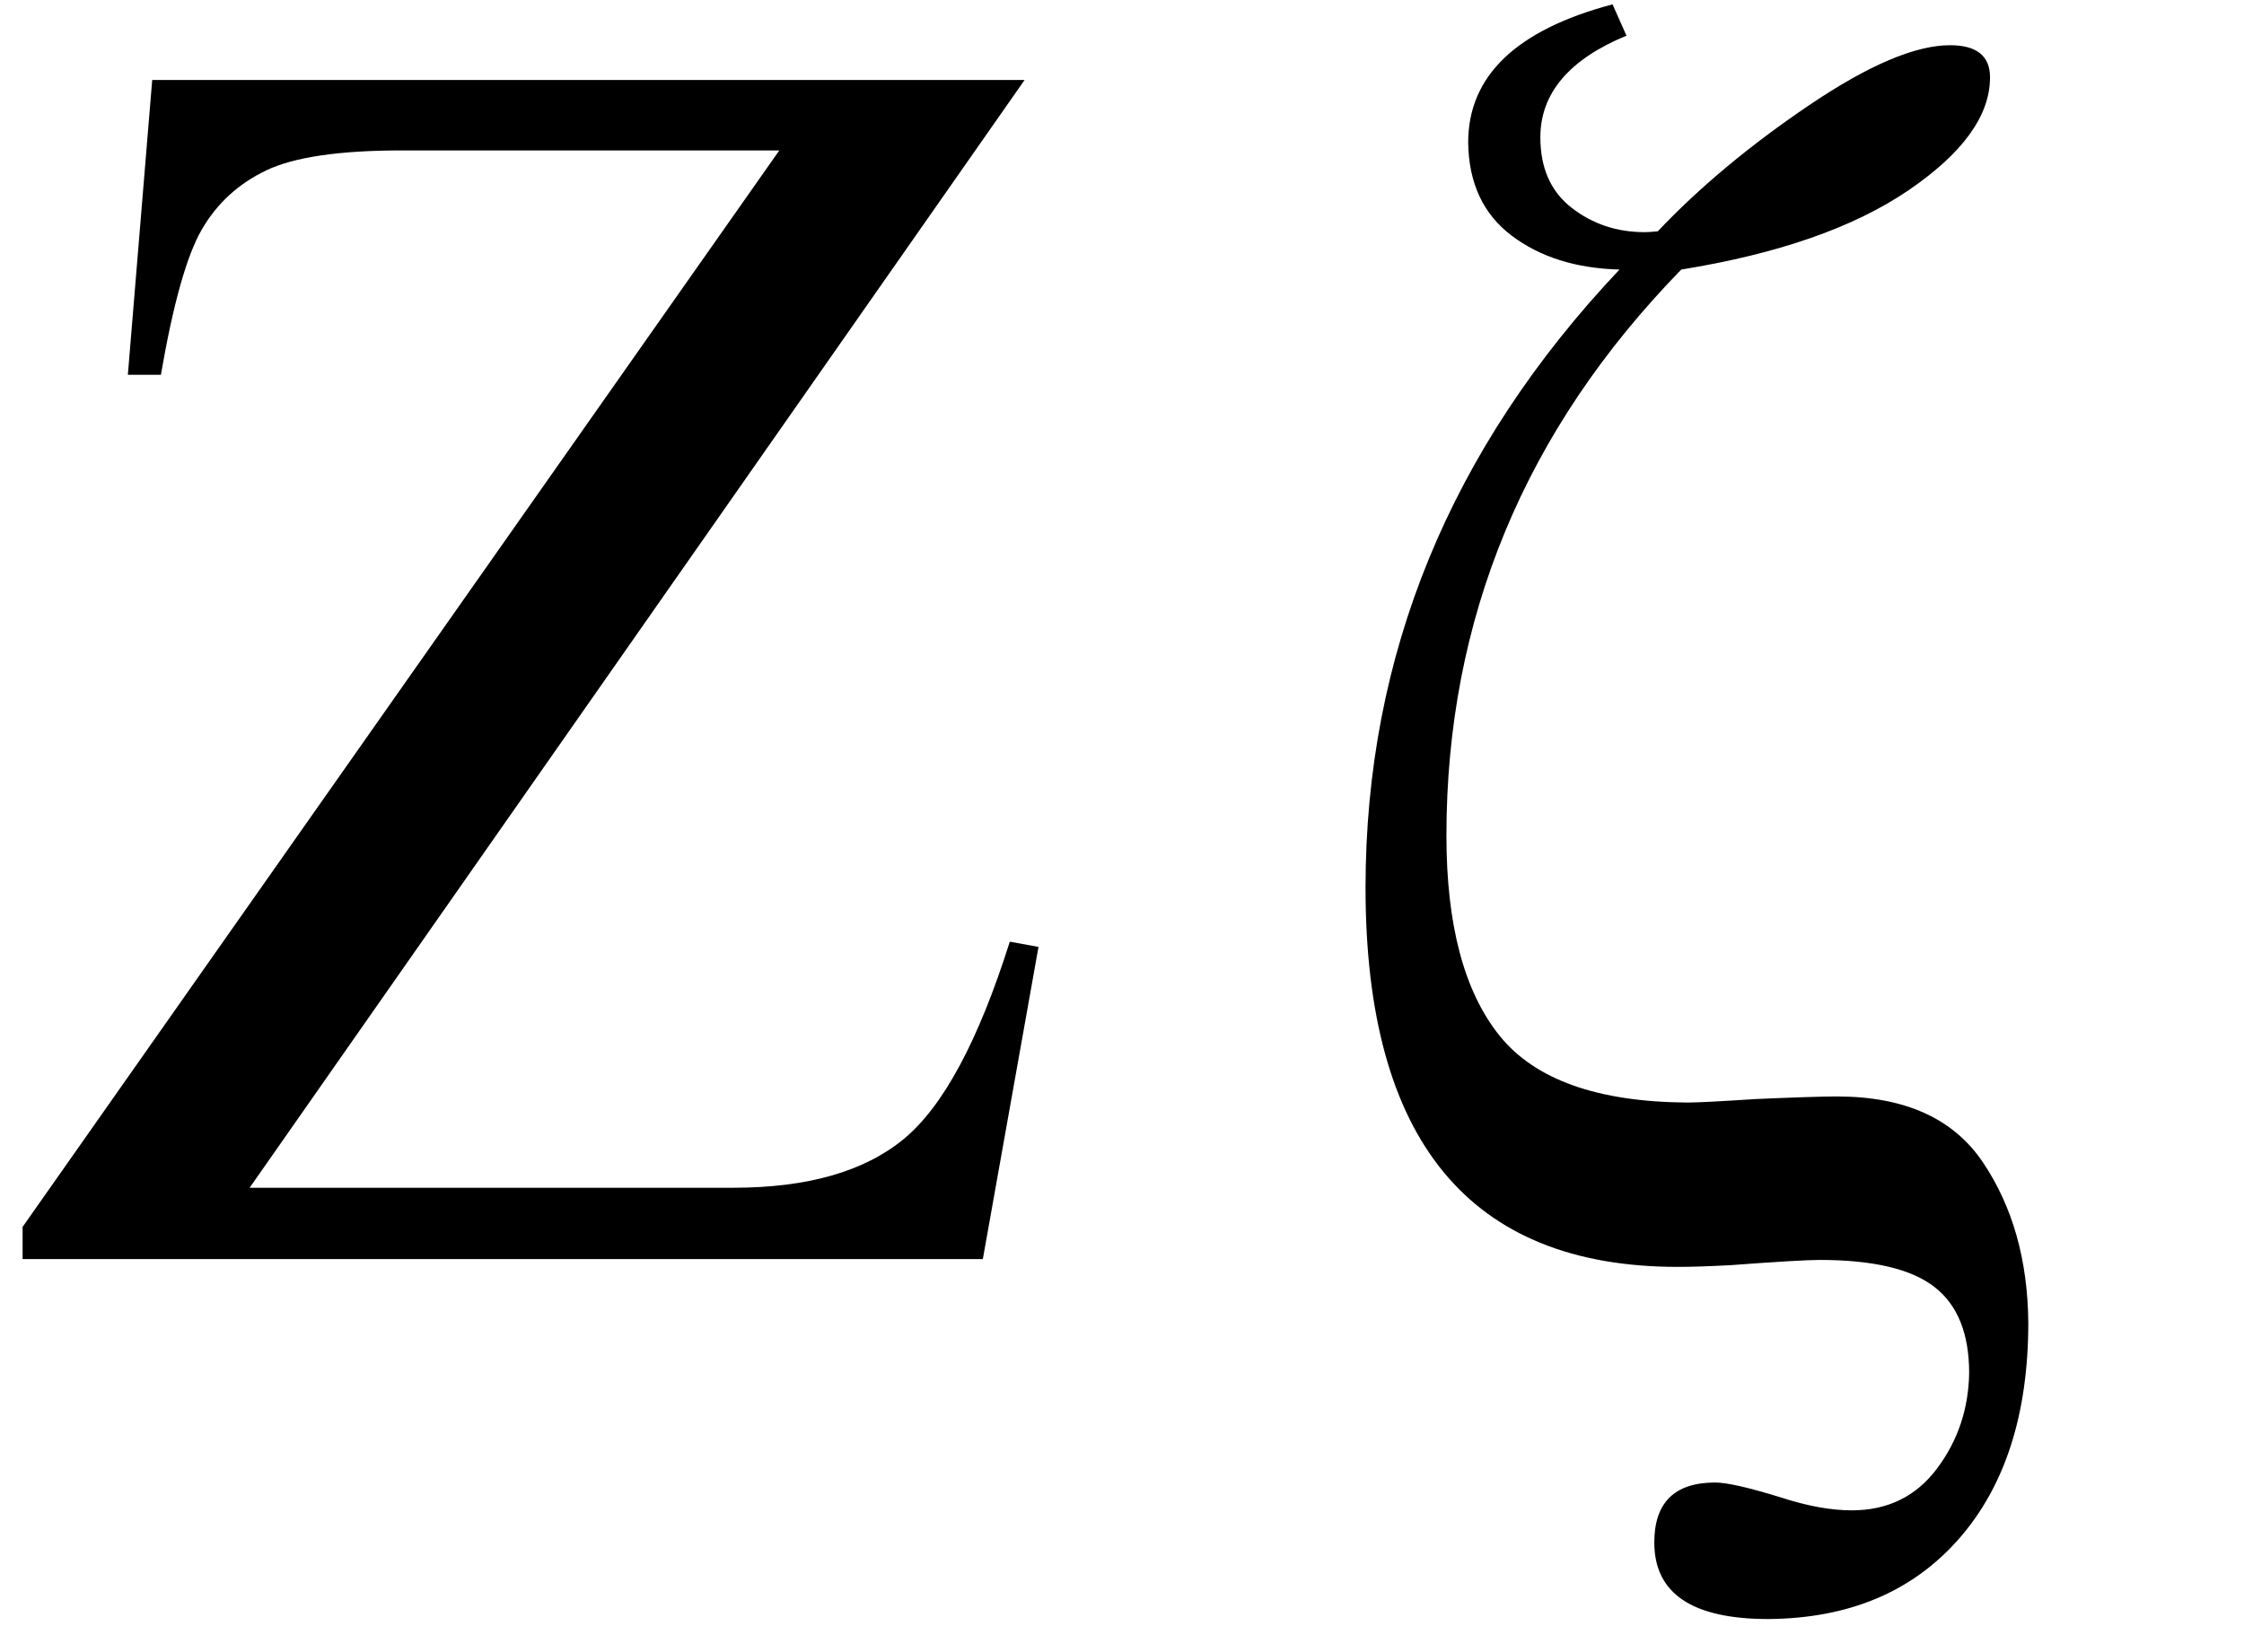
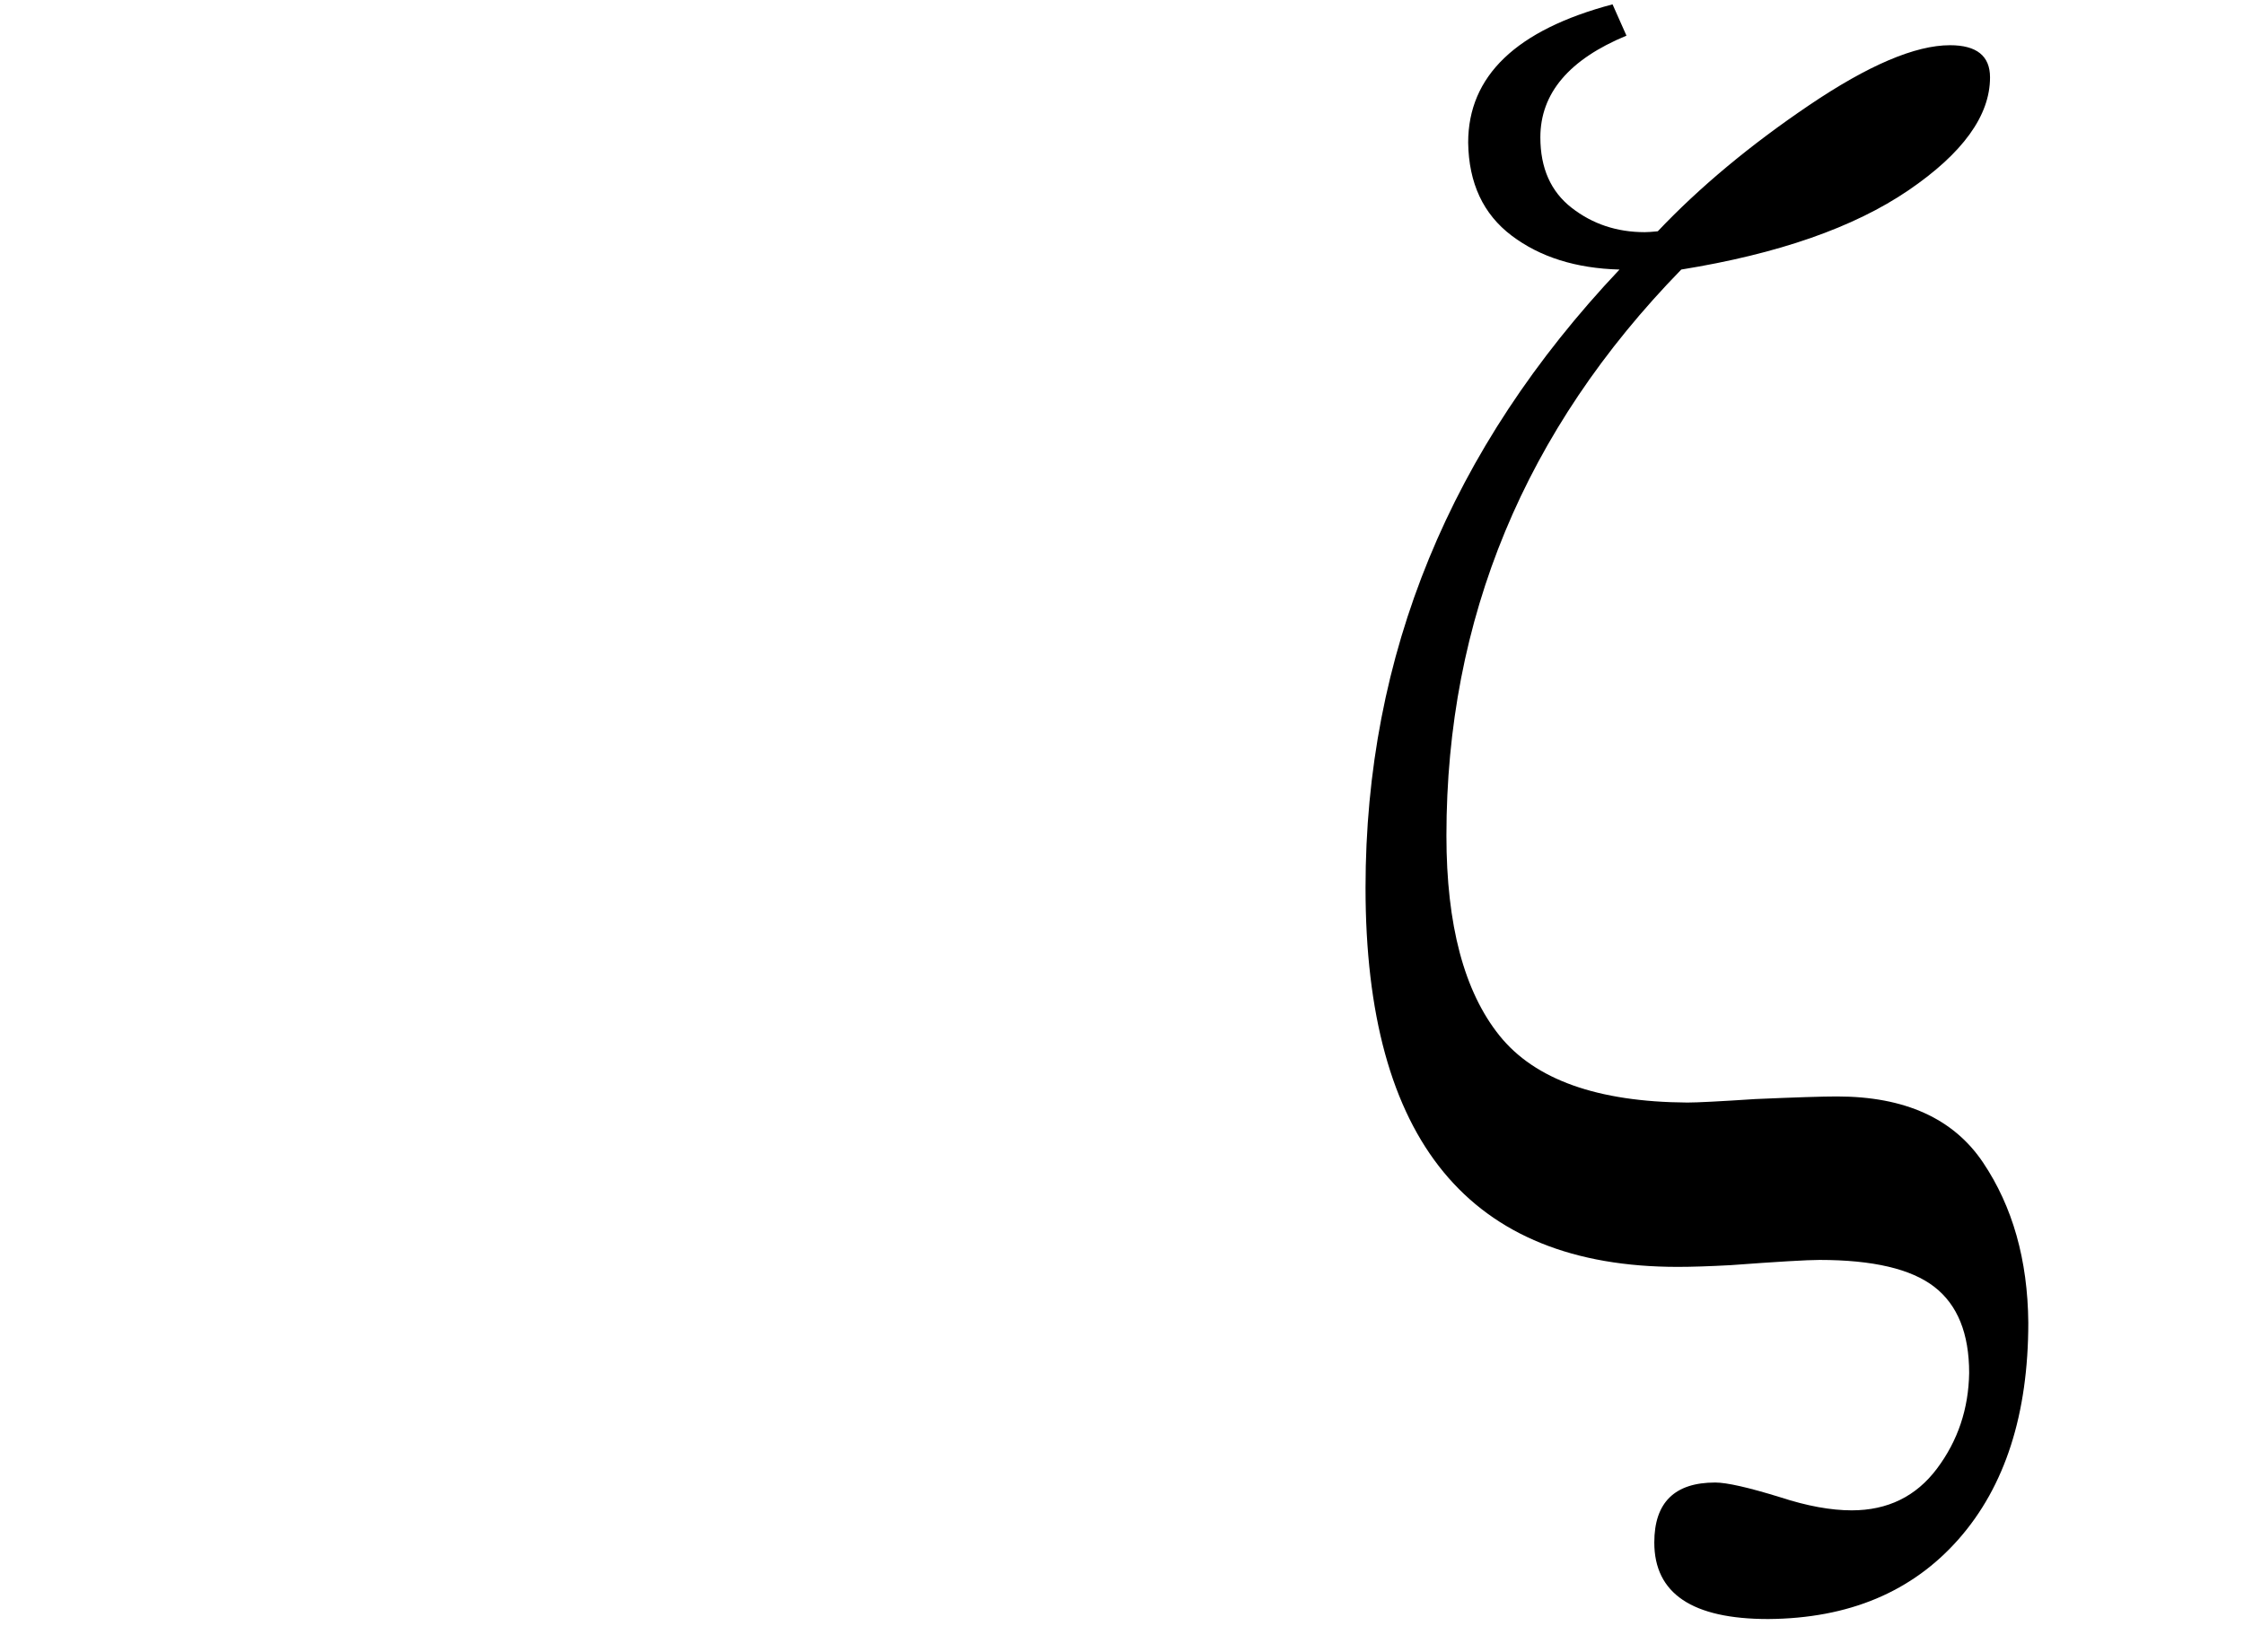
<svg width="2580" height="1900" viewBox="0 -410 2580 1900">
  <g transform="matrix(1 0 0 -1 0 1038)">
-     <path fill="currentColor" d="M1178 1356L287 82H843Q971 82 1039 138T1161 365L1194 359L1130 0H26V37L896 1275H462Q354 1275 306 1252T232 1184T185 1017H147L175 1356H1178Z" />
-   </g>
+     </g>
  <g transform="matrix(1 0 0 -1 1500 1010)">
    <path fill="currentColor" d="M354 1415L370 1379Q271 1338 271 1262Q271 1209 307 1181T391 1153Q396 1153 406 1154Q478 1230 580 1299T742 1368Q788 1368 788 1331Q788 1265 694 1201T433 1110Q163 833 163 459Q163 305 224 229T440 152Q457 152 518 156Q587 159 612 159Q729 159 780 83T832 -101Q832 -259 752 -350T533 -442Q402 -442 402 -354Q402 -285 472 -285Q492 -285 547 -302Q593 -317 629 -317Q691 -317 727 -269T764 -159Q764 -91 724 -60T592 -29Q571 -29 490 -35Q453 -37 429 -37Q70 -37 70 399Q70 801 362 1110Q287 1112 238 1149T188 1256Q188 1371 354 1415Z" />
  </g>
</svg>